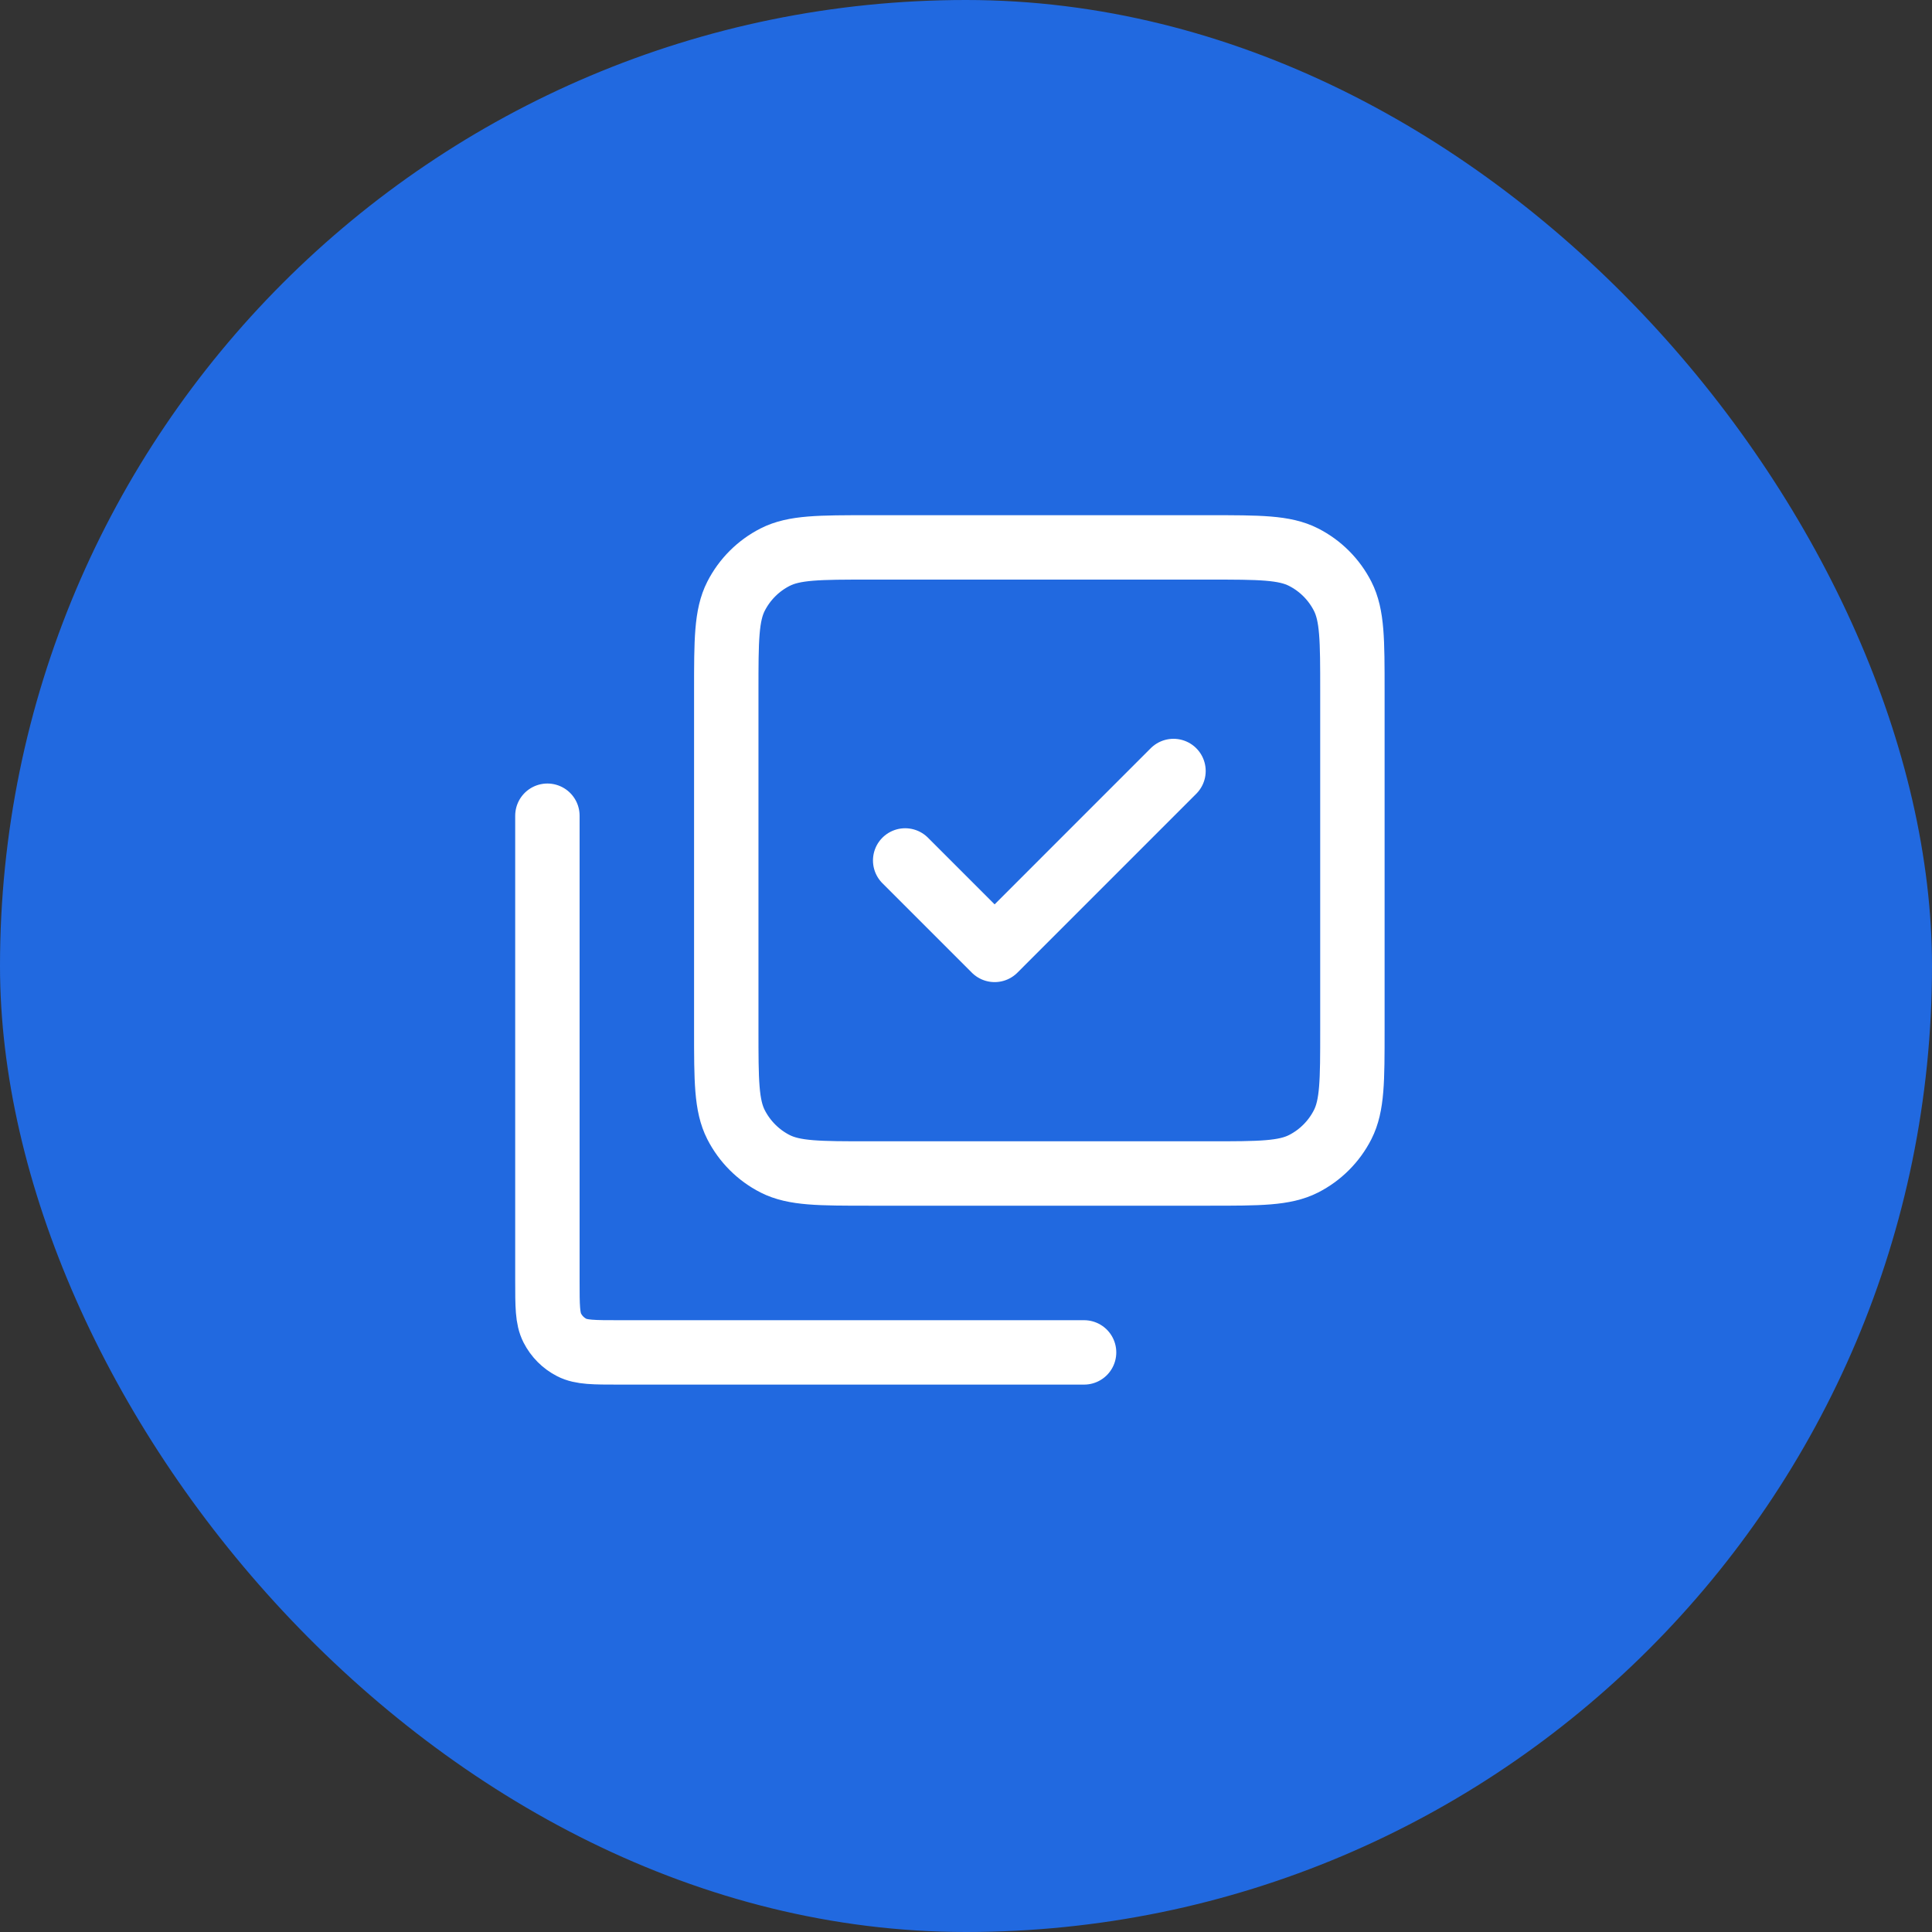
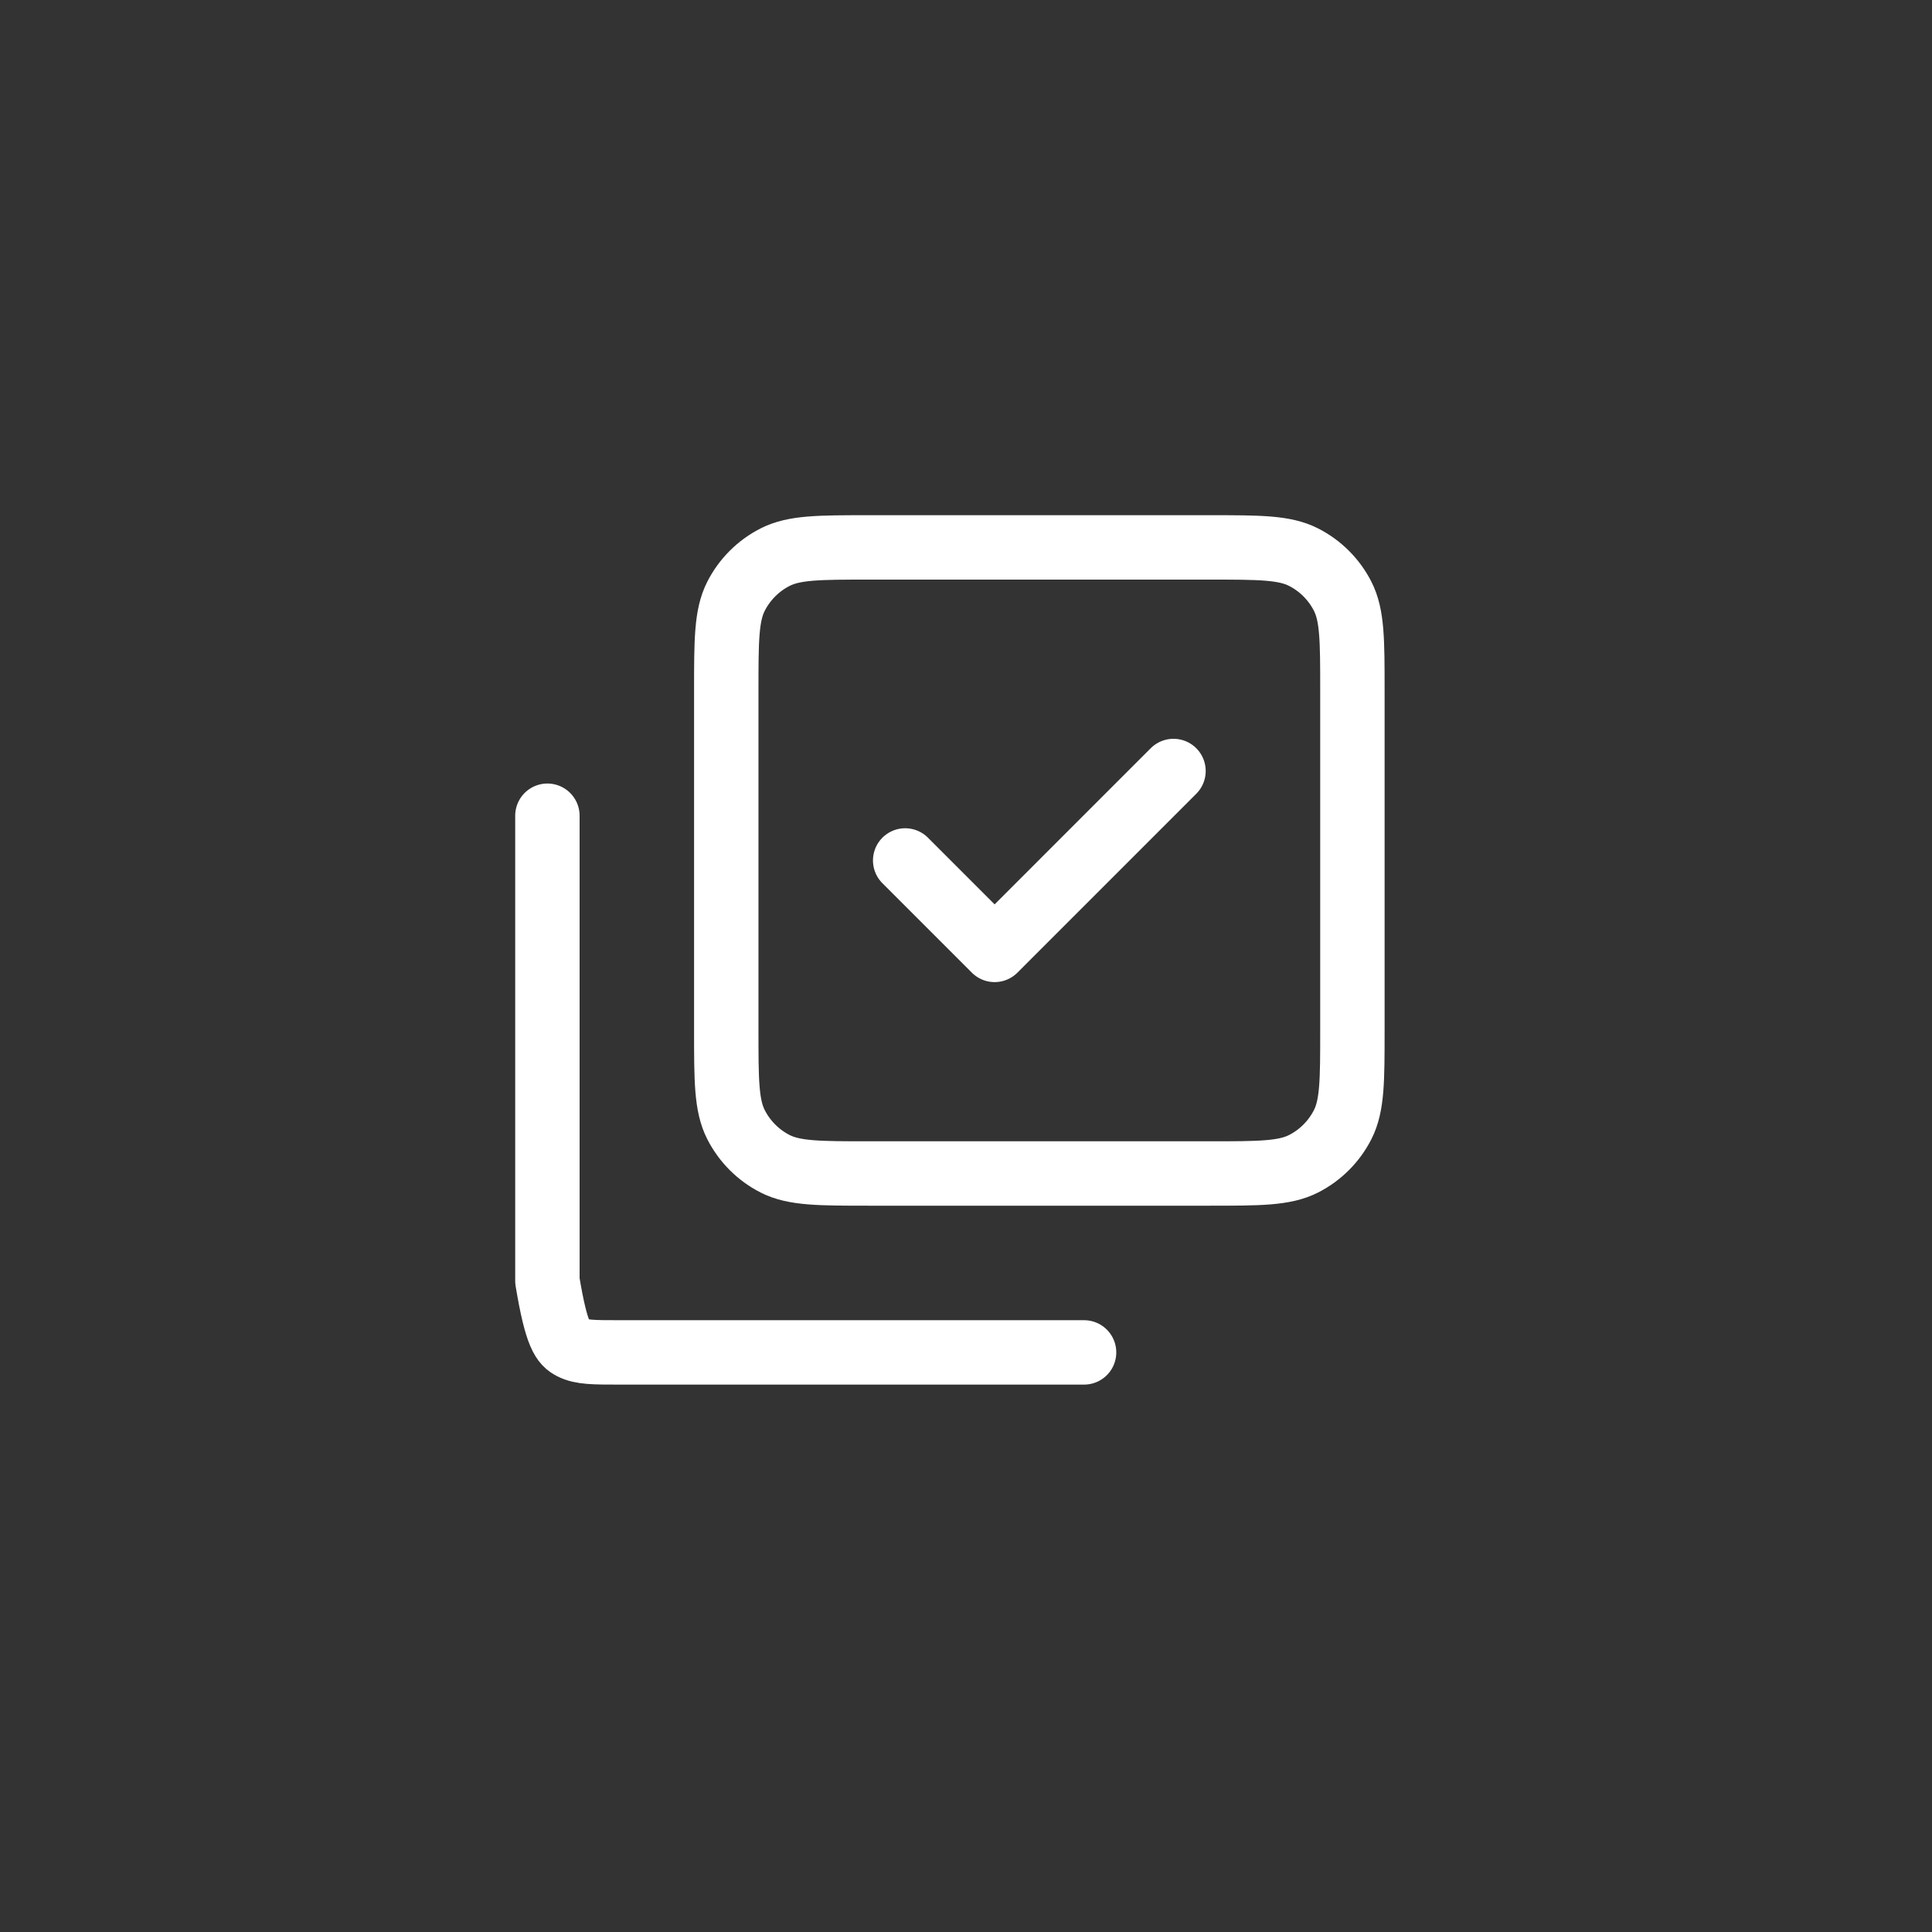
<svg xmlns="http://www.w3.org/2000/svg" width="60" height="60" viewBox="0 0 60 60" fill="none">
  <rect x="0" y="0" width="60" height="60" fill="#333333" stroke="none" />
-   <rect width="60" height="60" rx="30" fill="#2169E0" />
-   <path d="M17 25.333V39.778C17 40.556 17 40.944 17.151 41.241C17.285 41.503 17.497 41.716 17.758 41.849C18.055 42 18.444 42 19.22 42H33.667M36.444 23.944L30.889 29.5L28.111 26.722M22.555 32V21.445C22.555 19.889 22.555 19.111 22.858 18.516C23.125 17.994 23.549 17.569 24.072 17.303C24.666 17 25.445 17 27 17H37.556C39.111 17 39.889 17 40.483 17.303C41.006 17.569 41.431 17.994 41.697 18.516C42 19.111 42 19.889 42 21.444L42 32C42 33.555 42 34.333 41.697 34.928C41.431 35.45 41.006 35.876 40.483 36.142C39.889 36.444 39.113 36.444 37.56 36.444H26.996C25.443 36.444 24.666 36.444 24.072 36.142C23.549 35.876 23.125 35.45 22.858 34.928C22.555 34.333 22.555 33.556 22.555 32Z" stroke="white" stroke-width="2" stroke-linecap="round" stroke-linejoin="round" />
+   <path d="M17 25.333V39.778C17.285 41.503 17.497 41.716 17.758 41.849C18.055 42 18.444 42 19.22 42H33.667M36.444 23.944L30.889 29.5L28.111 26.722M22.555 32V21.445C22.555 19.889 22.555 19.111 22.858 18.516C23.125 17.994 23.549 17.569 24.072 17.303C24.666 17 25.445 17 27 17H37.556C39.111 17 39.889 17 40.483 17.303C41.006 17.569 41.431 17.994 41.697 18.516C42 19.111 42 19.889 42 21.444L42 32C42 33.555 42 34.333 41.697 34.928C41.431 35.45 41.006 35.876 40.483 36.142C39.889 36.444 39.113 36.444 37.56 36.444H26.996C25.443 36.444 24.666 36.444 24.072 36.142C23.549 35.876 23.125 35.45 22.858 34.928C22.555 34.333 22.555 33.556 22.555 32Z" stroke="white" stroke-width="2" stroke-linecap="round" stroke-linejoin="round" />
</svg>